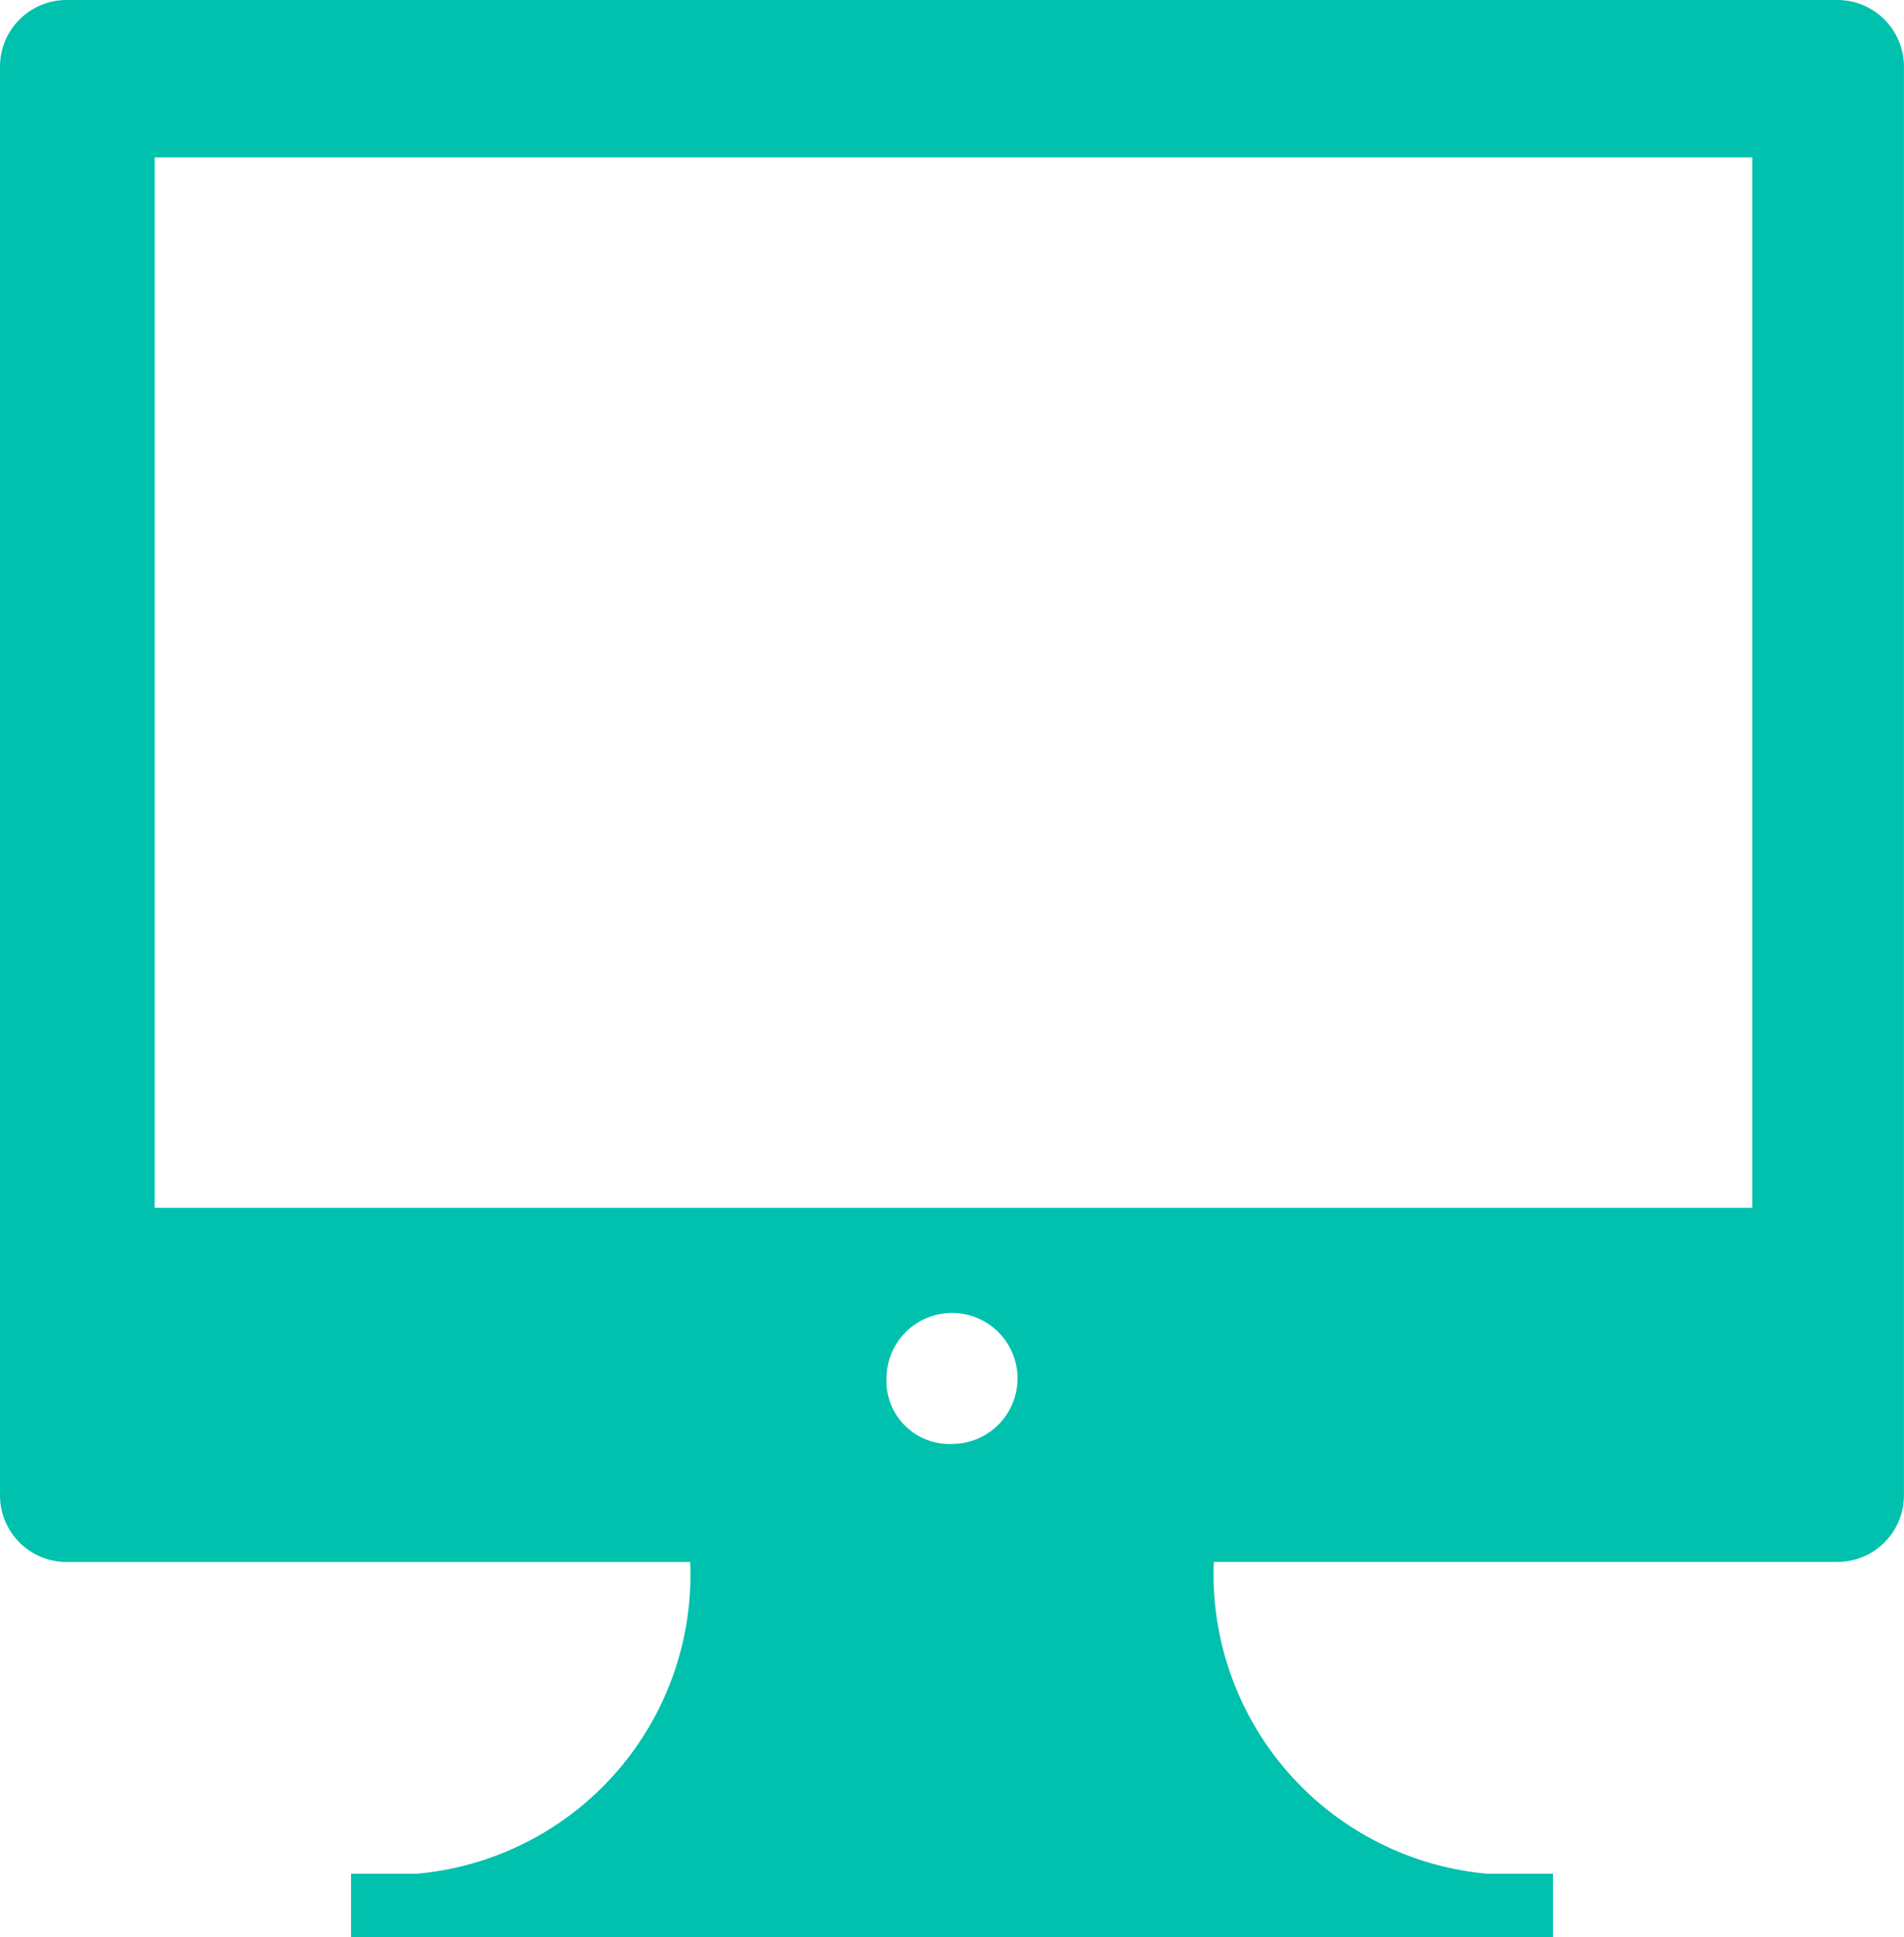
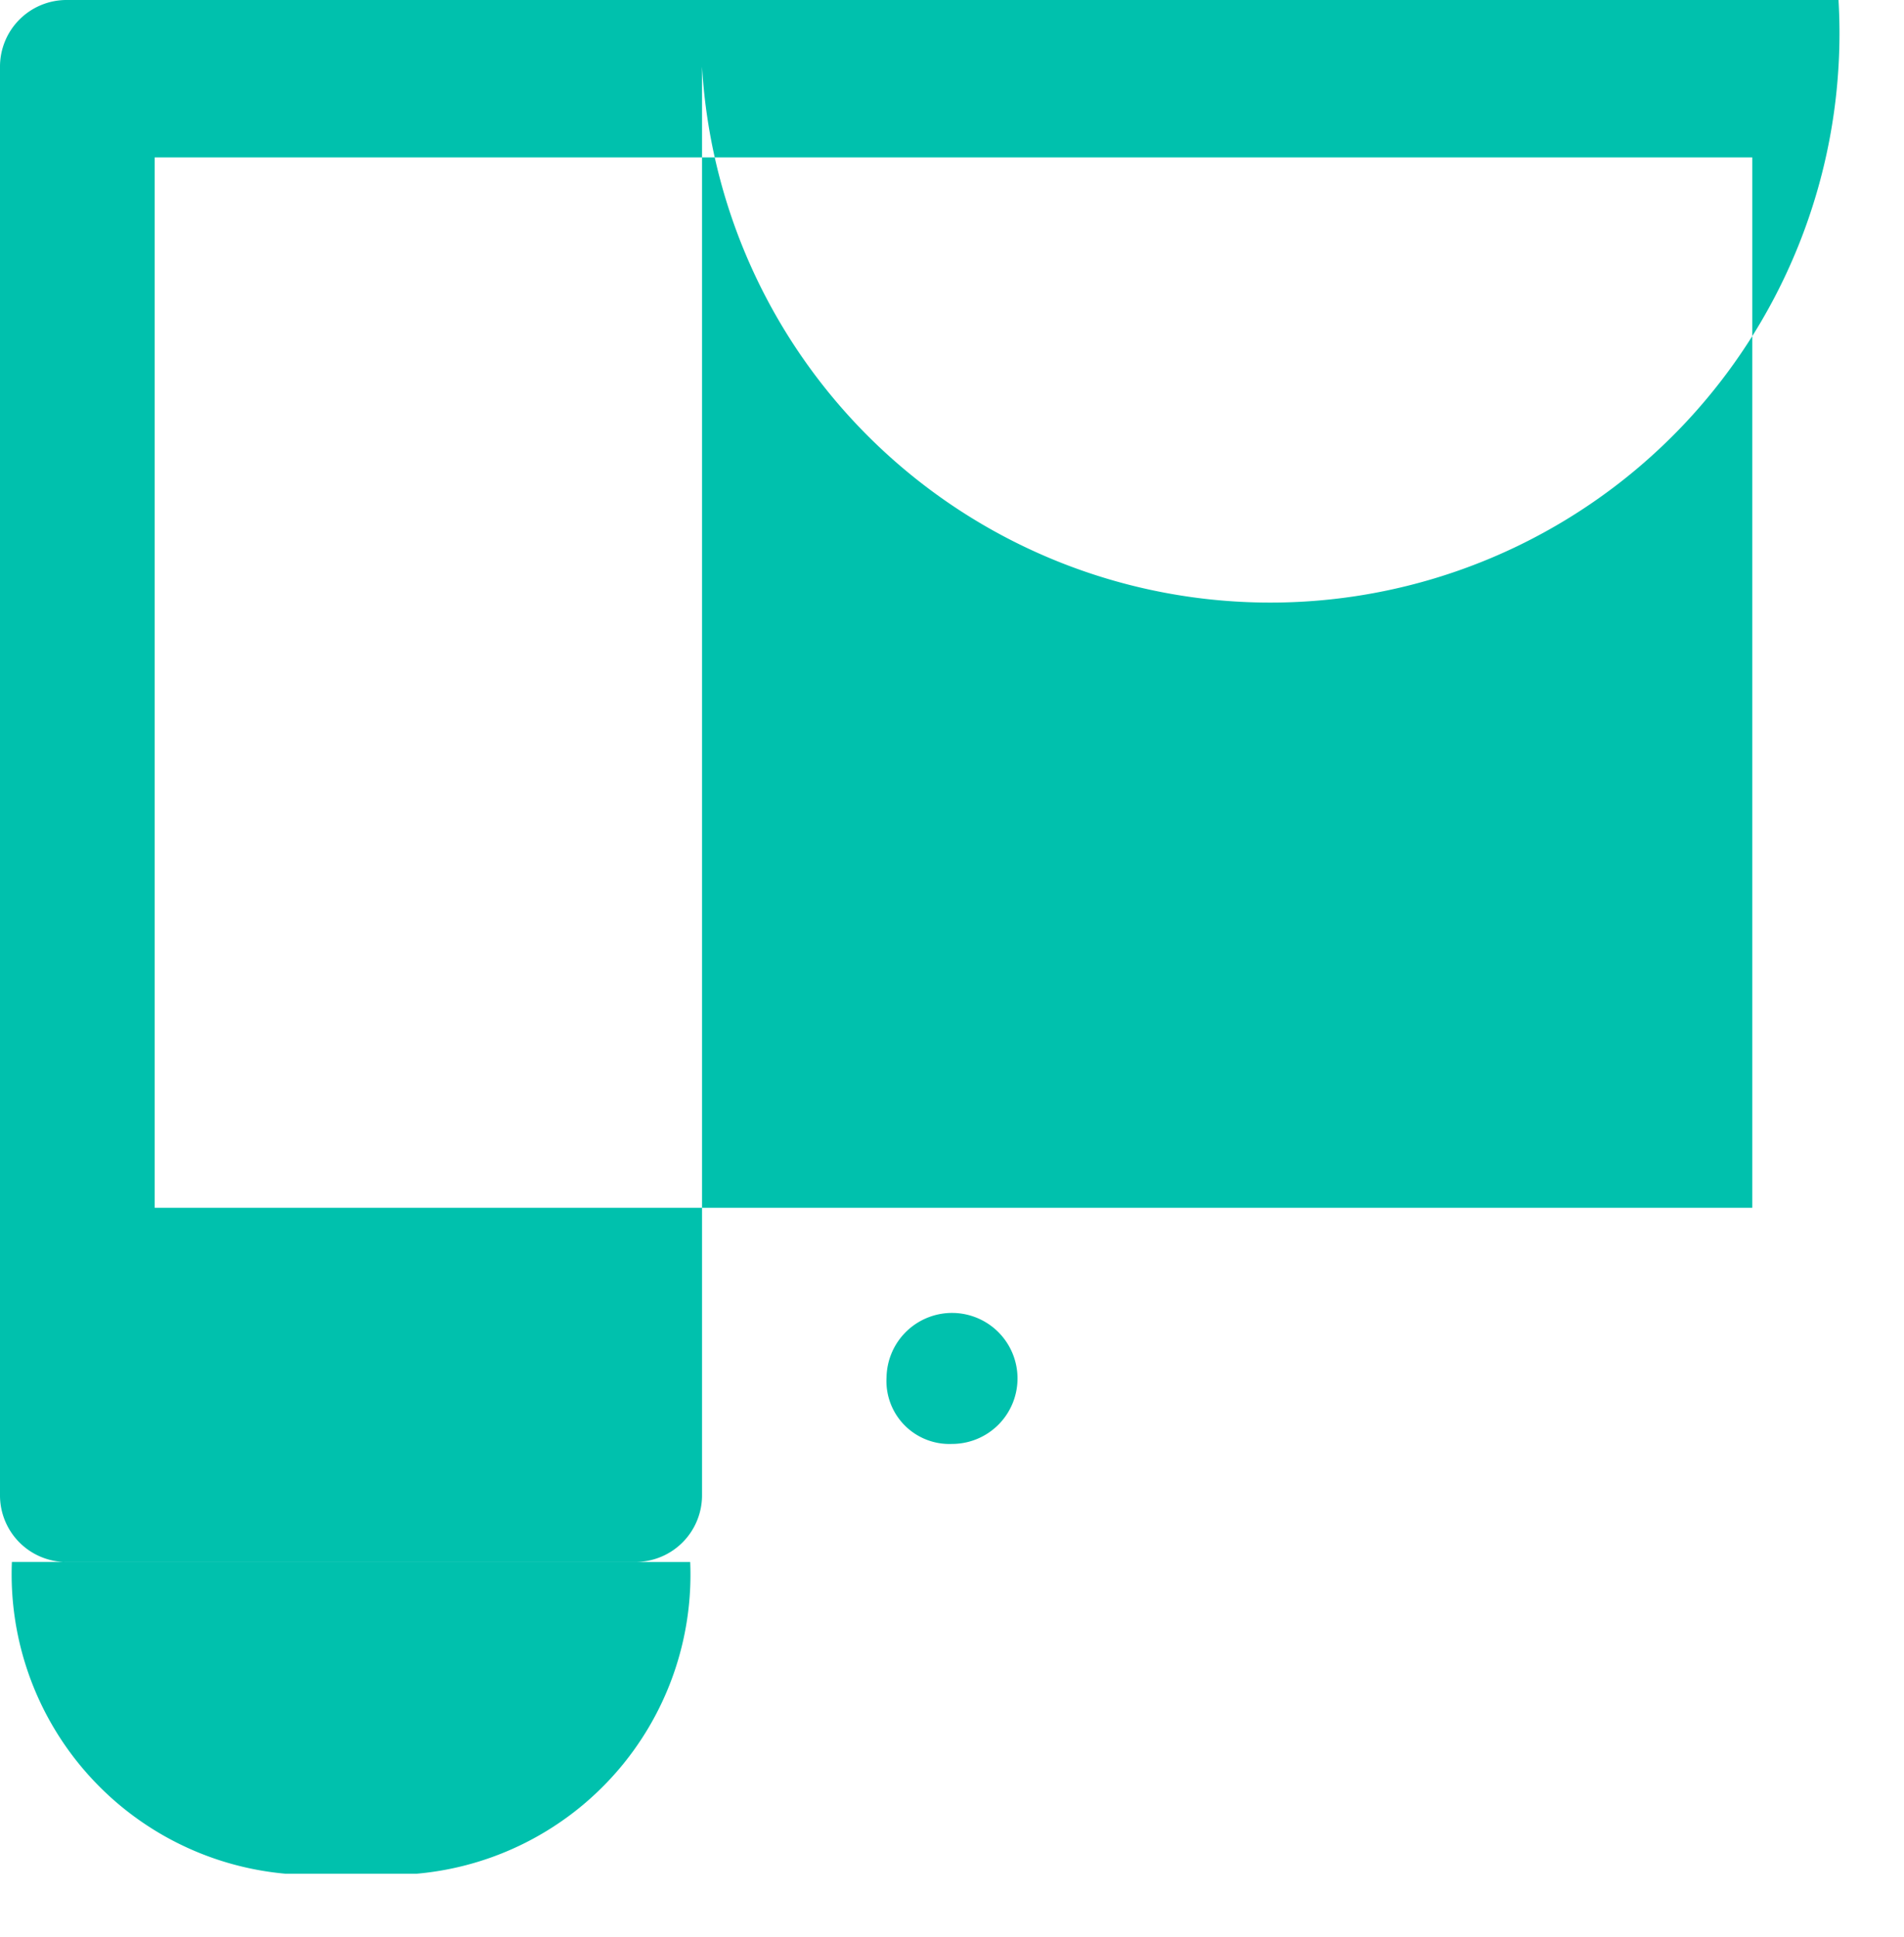
<svg xmlns="http://www.w3.org/2000/svg" id="noun_Monitor_1862895" width="27.531" height="28.01" viewBox="0 0 27.531 28.01">
-   <path id="Path_770" data-name="Path 770" d="M26.584,0H.946A.963.963,0,0,0,0,.963V21.62a.963.963,0,0,0,.946.963H9.98A4.341,4.341,0,0,1,6.022,27.09H5.076v.919H22.455V27.09h-.946a4.347,4.347,0,0,1-3.958-4.508h9.033a.963.963,0,0,0,.946-.963V.963A.963.963,0,0,0,26.584,0ZM12.819,19.913a.947.947,0,1,1,.946.963A.91.91,0,0,1,12.819,19.913Zm12.475-2.451H2.237V2.276h23.1V17.462Z" fill="#00c1ad" />
+   <path id="Path_770" data-name="Path 770" d="M26.584,0H.946A.963.963,0,0,0,0,.963V21.62a.963.963,0,0,0,.946.963H9.98A4.341,4.341,0,0,1,6.022,27.09H5.076v.919V27.09h-.946a4.347,4.347,0,0,1-3.958-4.508h9.033a.963.963,0,0,0,.946-.963V.963A.963.963,0,0,0,26.584,0ZM12.819,19.913a.947.947,0,1,1,.946.963A.91.91,0,0,1,12.819,19.913Zm12.475-2.451H2.237V2.276h23.1V17.462Z" fill="#00c1ad" />
</svg>